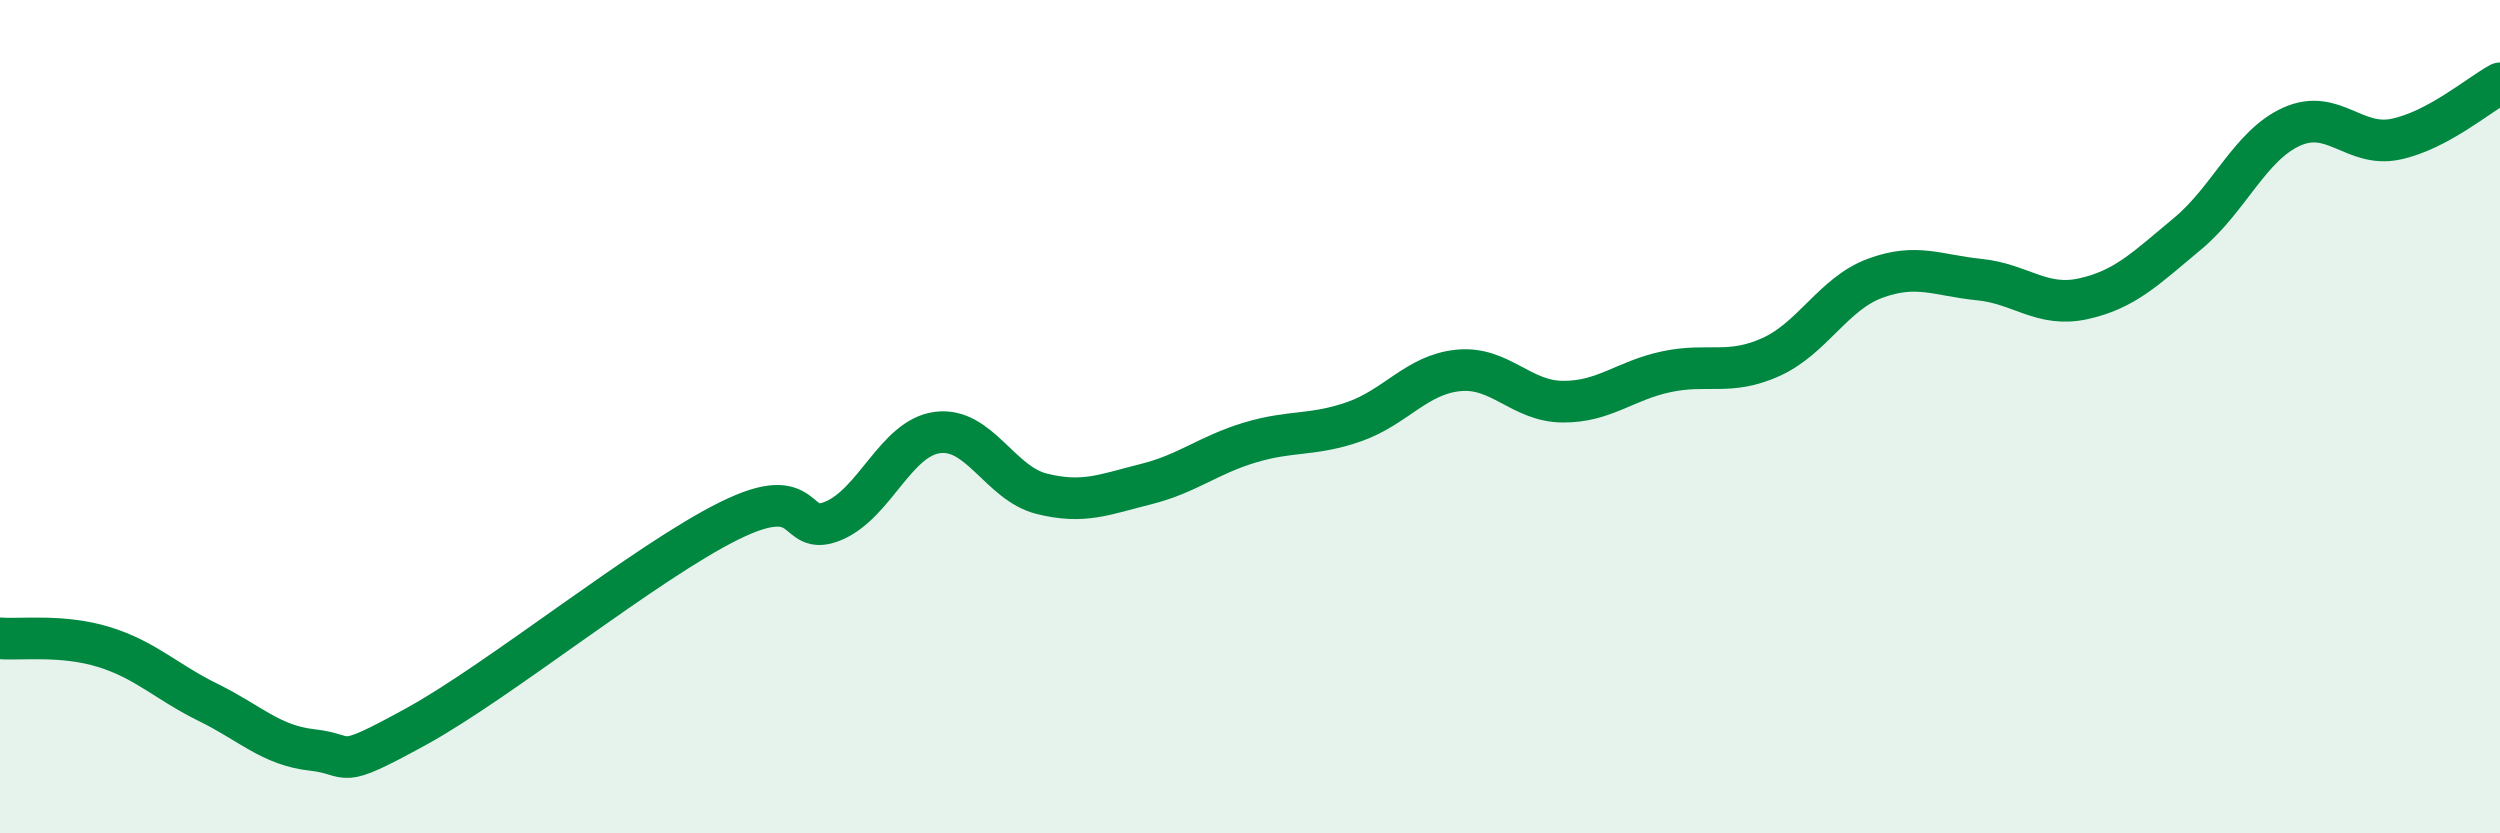
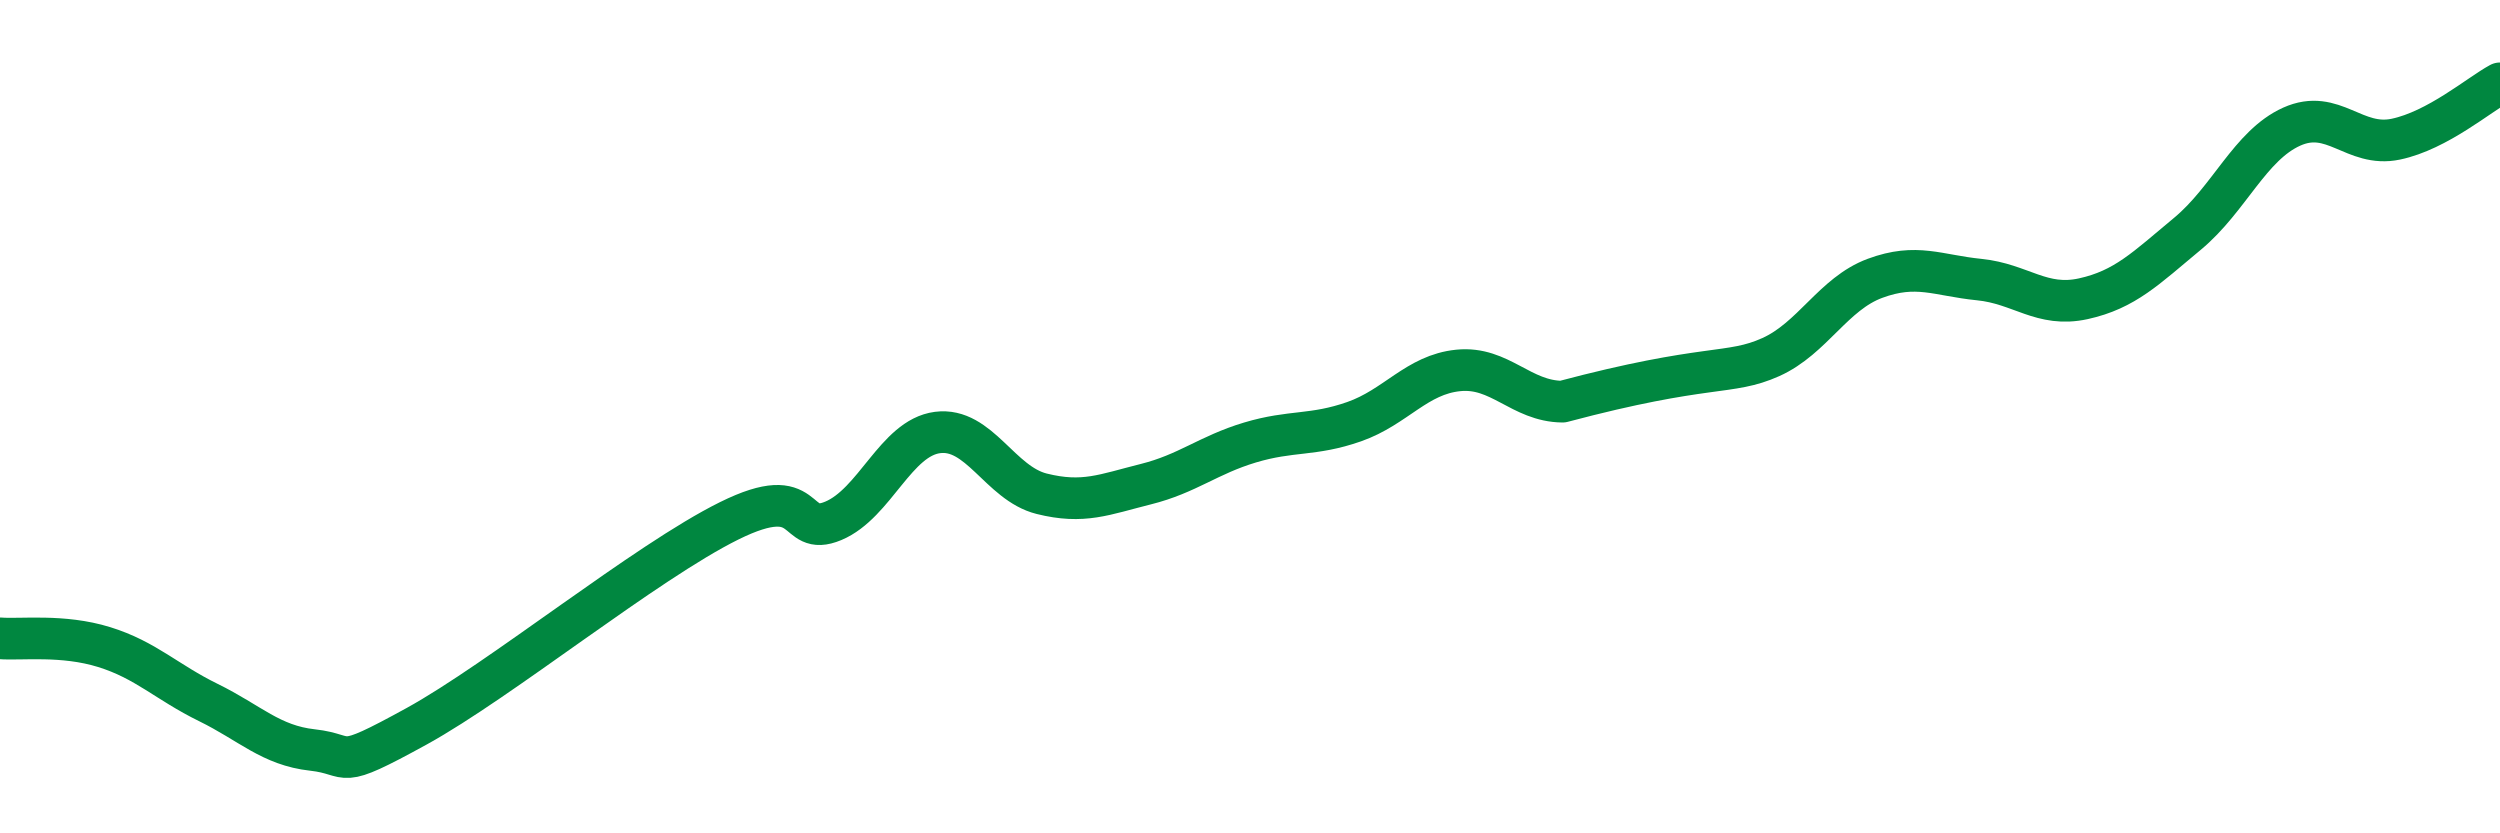
<svg xmlns="http://www.w3.org/2000/svg" width="60" height="20" viewBox="0 0 60 20">
-   <path d="M 0,15.32 C 0.5,15.36 1.5,15.22 2.5,15.53 C 3.5,15.84 4,16.37 5,16.86 C 6,17.35 6.5,17.89 7.5,18 C 8.5,18.11 8,18.53 10,17.43 C 12,16.33 15.5,13.49 17.5,12.5 C 19.5,11.51 19,12.92 20,12.5 C 21,12.08 21.5,10.51 22.5,10.38 C 23.5,10.25 24,11.6 25,11.85 C 26,12.1 26.5,11.87 27.5,11.62 C 28.5,11.37 29,10.92 30,10.62 C 31,10.32 31.5,10.47 32.5,10.12 C 33.5,9.77 34,8.99 35,8.89 C 36,8.79 36.5,9.63 37.5,9.64 C 38.5,9.65 39,9.13 40,8.92 C 41,8.71 41.5,9.02 42.5,8.57 C 43.5,8.12 44,7.05 45,6.68 C 46,6.31 46.5,6.61 47.5,6.71 C 48.5,6.81 49,7.39 50,7.17 C 51,6.95 51.5,6.44 52.5,5.61 C 53.5,4.78 54,3.49 55,3.04 C 56,2.59 56.5,3.55 57.5,3.34 C 58.5,3.13 59.5,2.27 60,2L60 20L0 20Z" fill="#008740" opacity="0.1" stroke-linecap="round" stroke-linejoin="round" />
-   <path d="M 0,15.32 C 0.5,15.36 1.5,15.22 2.5,15.53 C 3.5,15.84 4,16.37 5,16.86 C 6,17.35 6.5,17.89 7.5,18 C 8.5,18.11 8,18.53 10,17.43 C 12,16.33 15.5,13.49 17.5,12.5 C 19.5,11.51 19,12.92 20,12.5 C 21,12.08 21.5,10.51 22.5,10.38 C 23.5,10.25 24,11.6 25,11.85 C 26,12.1 26.5,11.87 27.5,11.62 C 28.5,11.37 29,10.92 30,10.62 C 31,10.32 31.5,10.47 32.5,10.12 C 33.5,9.77 34,8.99 35,8.89 C 36,8.79 36.5,9.63 37.5,9.64 C 38.5,9.65 39,9.13 40,8.92 C 41,8.71 41.5,9.02 42.5,8.57 C 43.5,8.12 44,7.05 45,6.68 C 46,6.31 46.5,6.61 47.5,6.71 C 48.5,6.81 49,7.39 50,7.17 C 51,6.95 51.5,6.44 52.5,5.61 C 53.5,4.78 54,3.49 55,3.04 C 56,2.59 56.5,3.55 57.5,3.34 C 58.5,3.13 59.5,2.27 60,2" stroke="#008740" stroke-width="1" fill="none" stroke-linecap="round" stroke-linejoin="round" />
+   <path d="M 0,15.32 C 0.5,15.36 1.5,15.22 2.5,15.53 C 3.5,15.84 4,16.37 5,16.86 C 6,17.35 6.5,17.89 7.5,18 C 8.5,18.11 8,18.53 10,17.43 C 12,16.33 15.5,13.49 17.5,12.5 C 19.5,11.51 19,12.92 20,12.5 C 21,12.08 21.5,10.51 22.5,10.38 C 23.5,10.25 24,11.6 25,11.85 C 26,12.1 26.5,11.87 27.5,11.62 C 28.5,11.37 29,10.92 30,10.62 C 31,10.32 31.5,10.47 32.5,10.12 C 33.5,9.77 34,8.99 35,8.89 C 36,8.79 36.5,9.63 37.5,9.64 C 41,8.71 41.5,9.02 42.5,8.57 C 43.5,8.12 44,7.05 45,6.68 C 46,6.31 46.5,6.61 47.5,6.71 C 48.5,6.81 49,7.39 50,7.17 C 51,6.95 51.5,6.44 52.5,5.61 C 53.5,4.78 54,3.49 55,3.04 C 56,2.59 56.5,3.55 57.5,3.34 C 58.5,3.13 59.5,2.27 60,2" stroke="#008740" stroke-width="1" fill="none" stroke-linecap="round" stroke-linejoin="round" />
</svg>